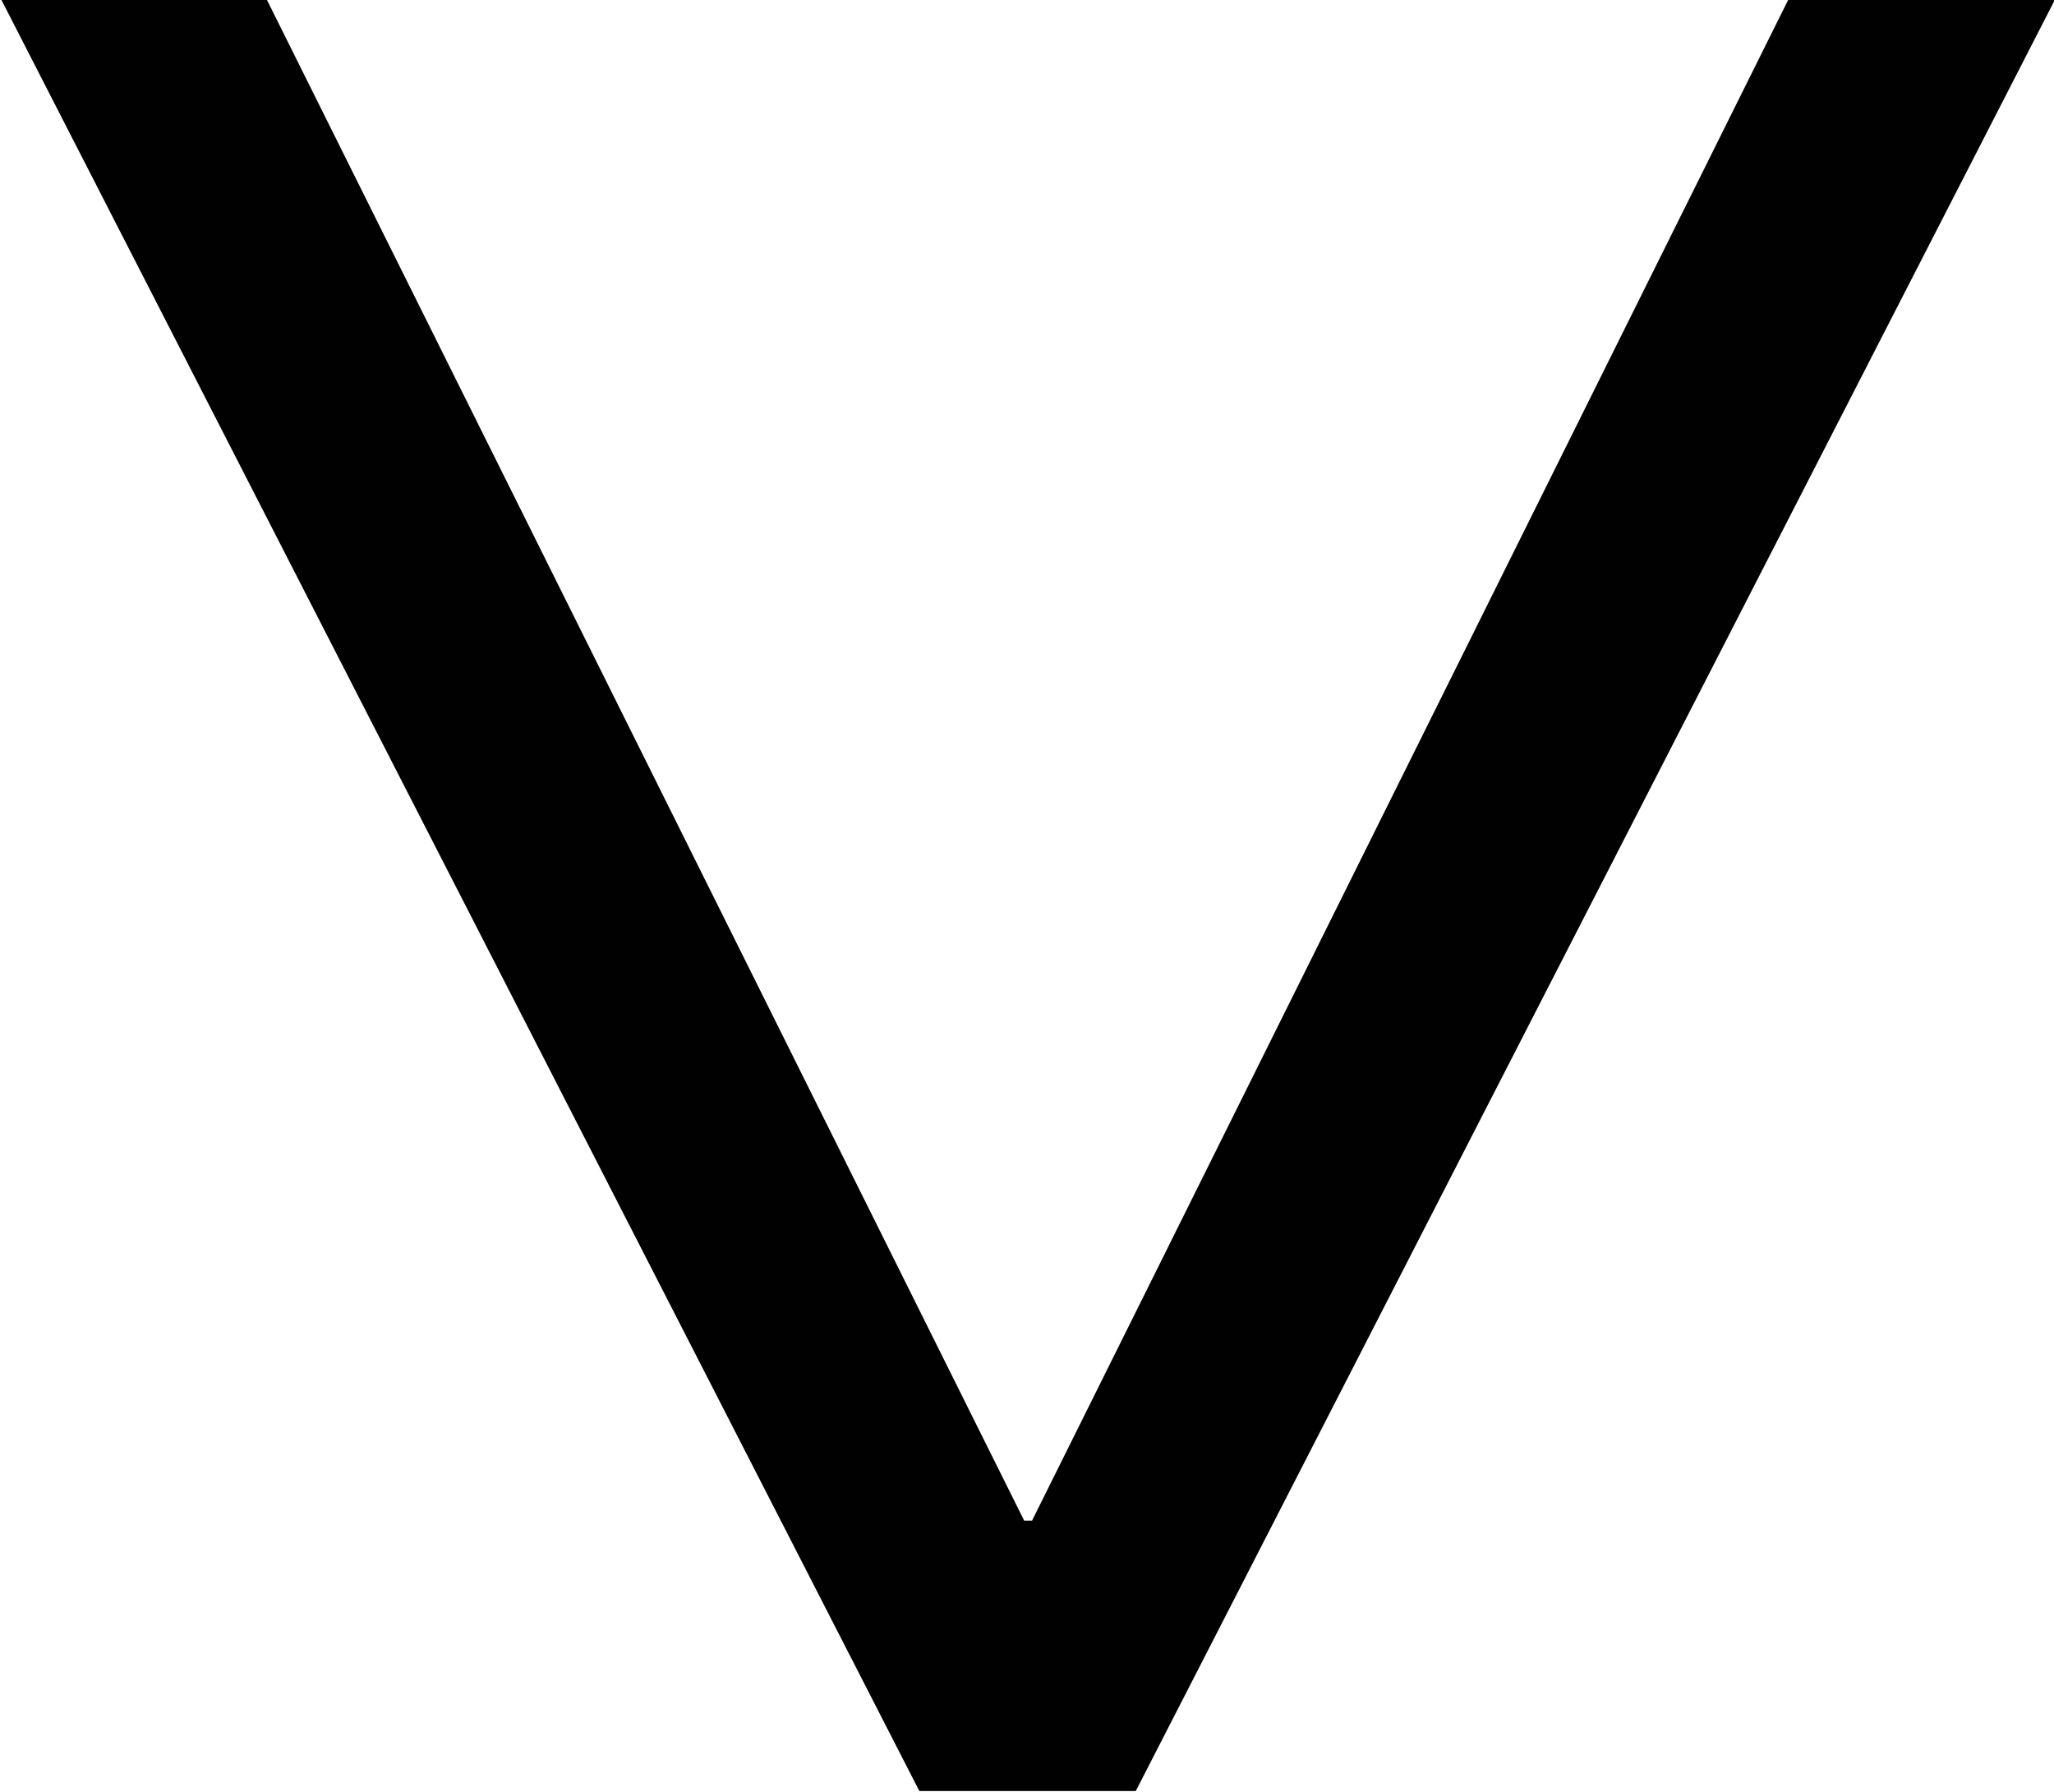
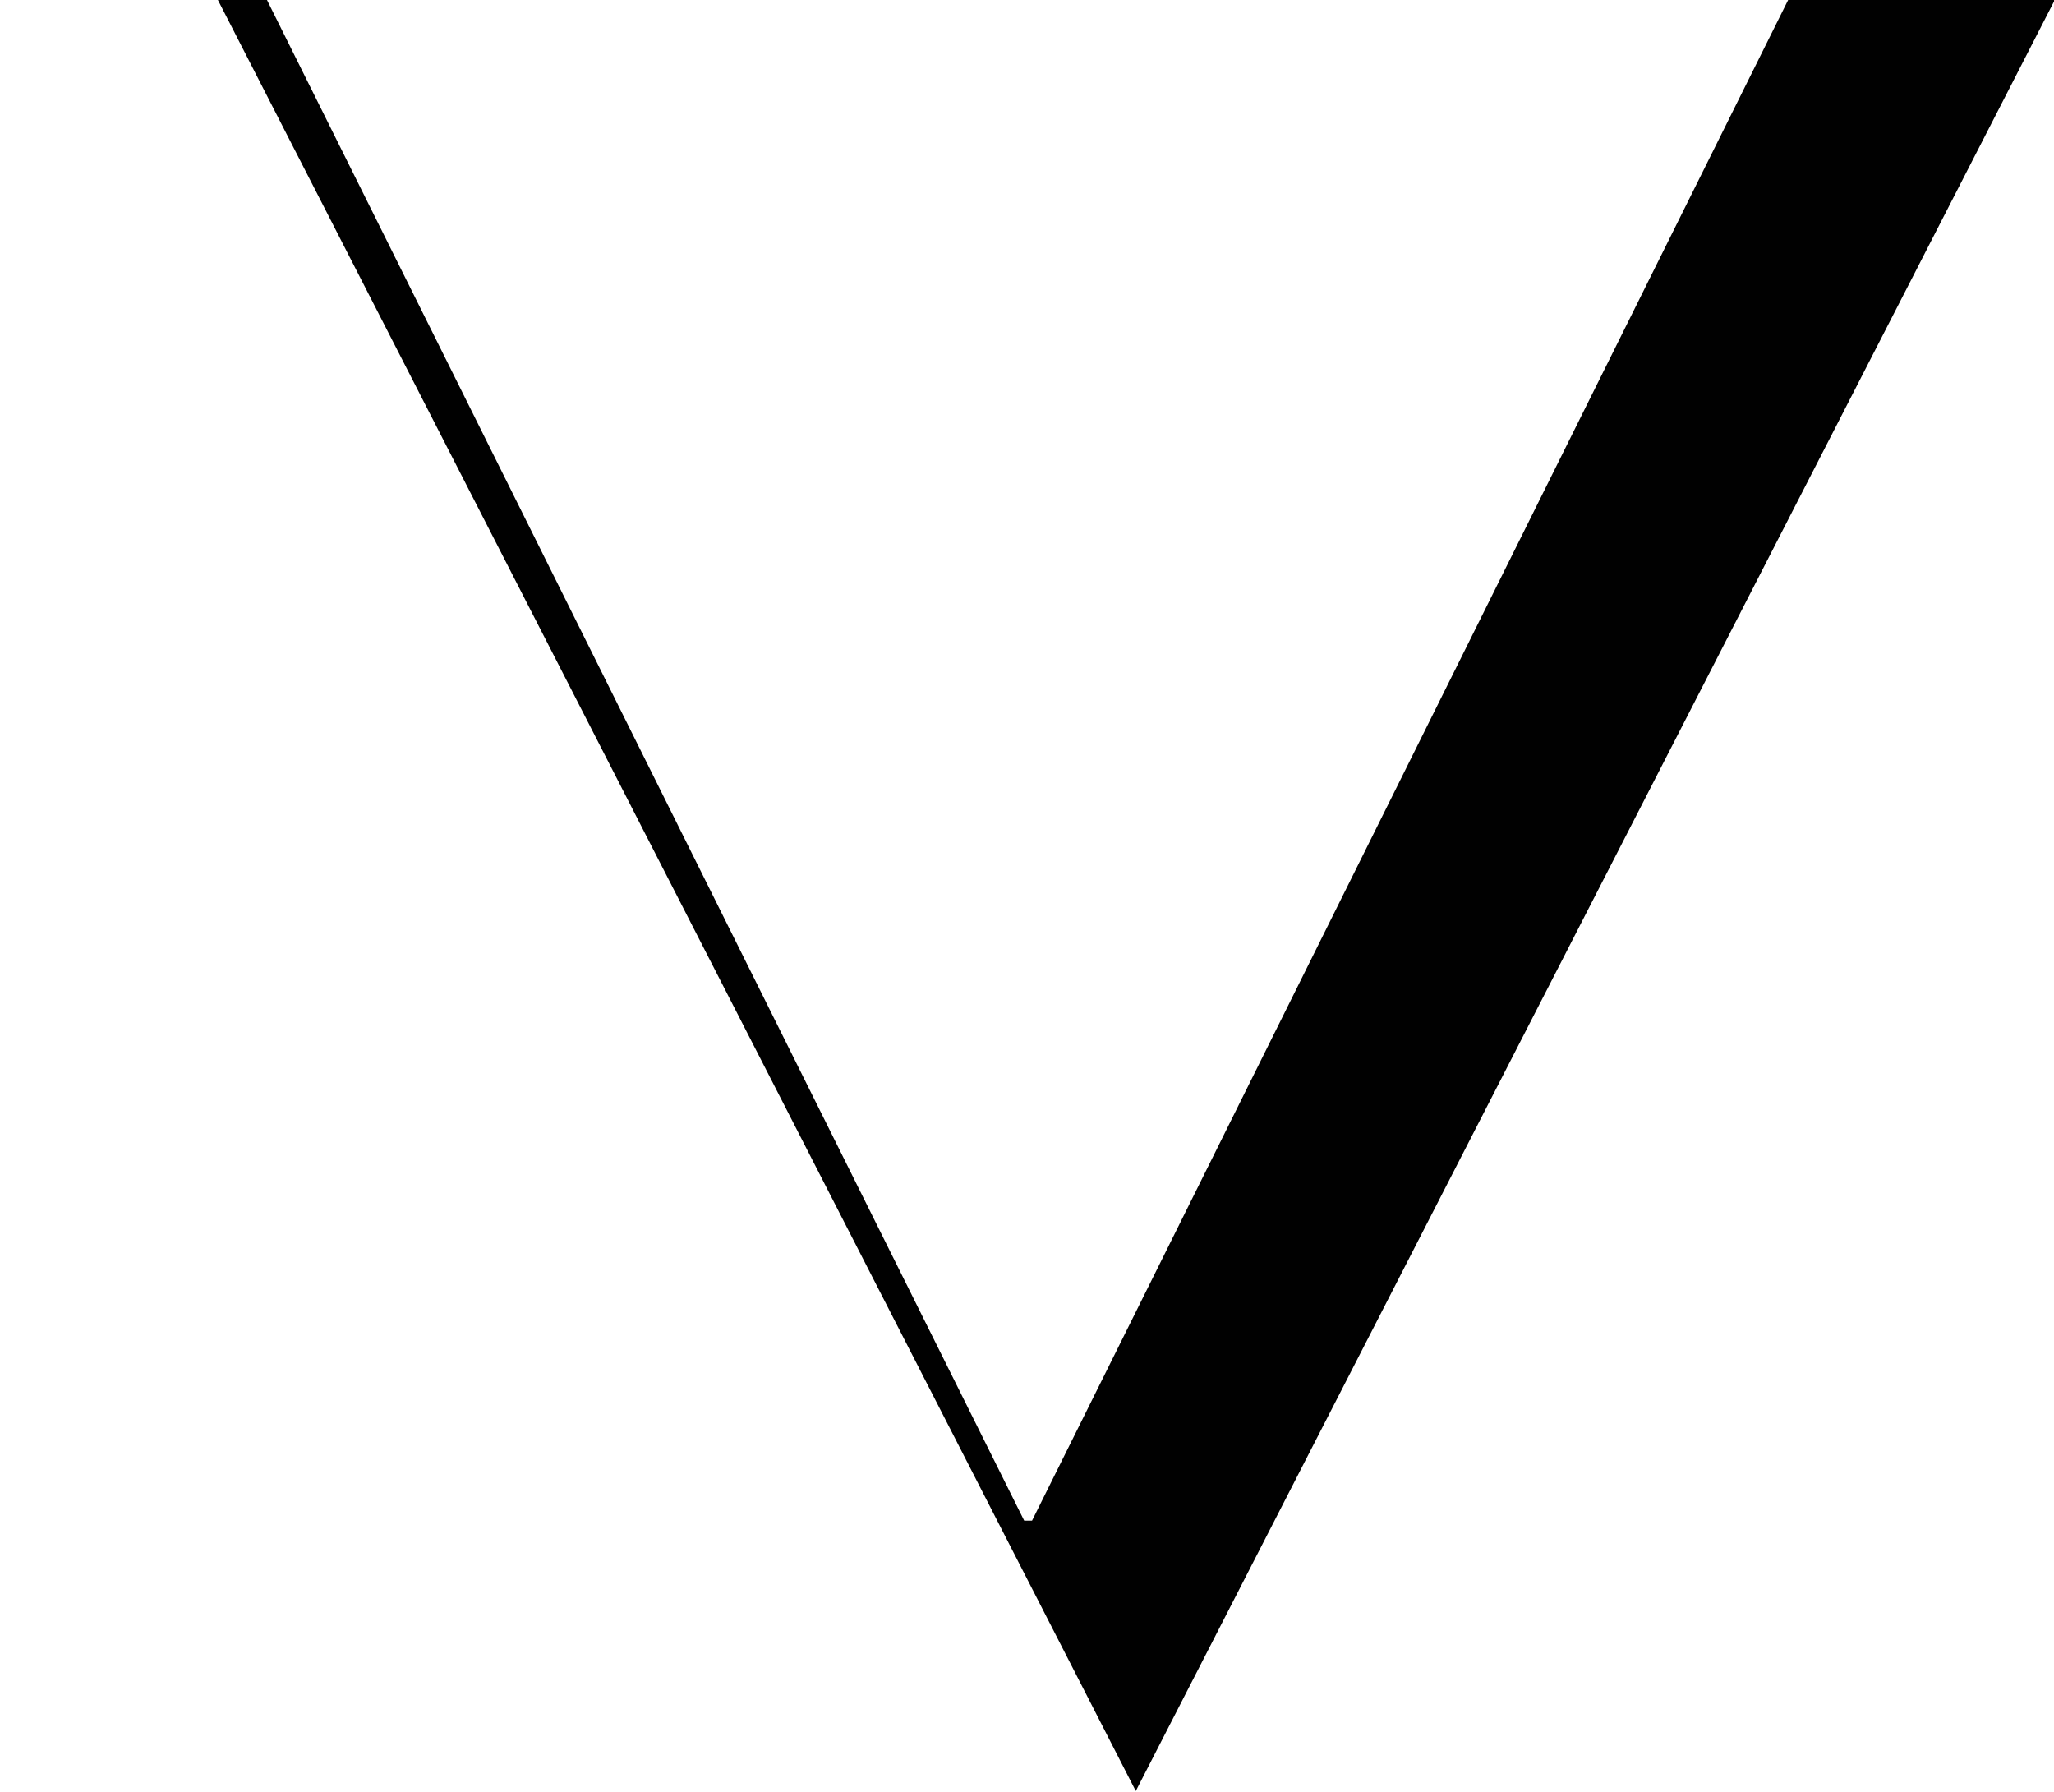
<svg xmlns="http://www.w3.org/2000/svg" id="a00199f5-174a-47bd-af2b-38abc174ed70" data-name="Layer 1" width="18.41" height="16.063" viewBox="0 0 18.41 16.063">
-   <path id="a5252fac-8549-410b-8882-4c1ce0d58d51" data-name=" " d="M10.18,16.052,18.42-.006H16.03L9.25,13.629h-.07L2.39-.006H.01L8.24,16.052h1.94Z" fill="#010101" fill-rule="evenodd" />
+   <path id="a5252fac-8549-410b-8882-4c1ce0d58d51" data-name=" " d="M10.18,16.052,18.42-.006H16.03L9.25,13.629h-.07L2.39-.006H.01h1.94Z" fill="#010101" fill-rule="evenodd" />
</svg>